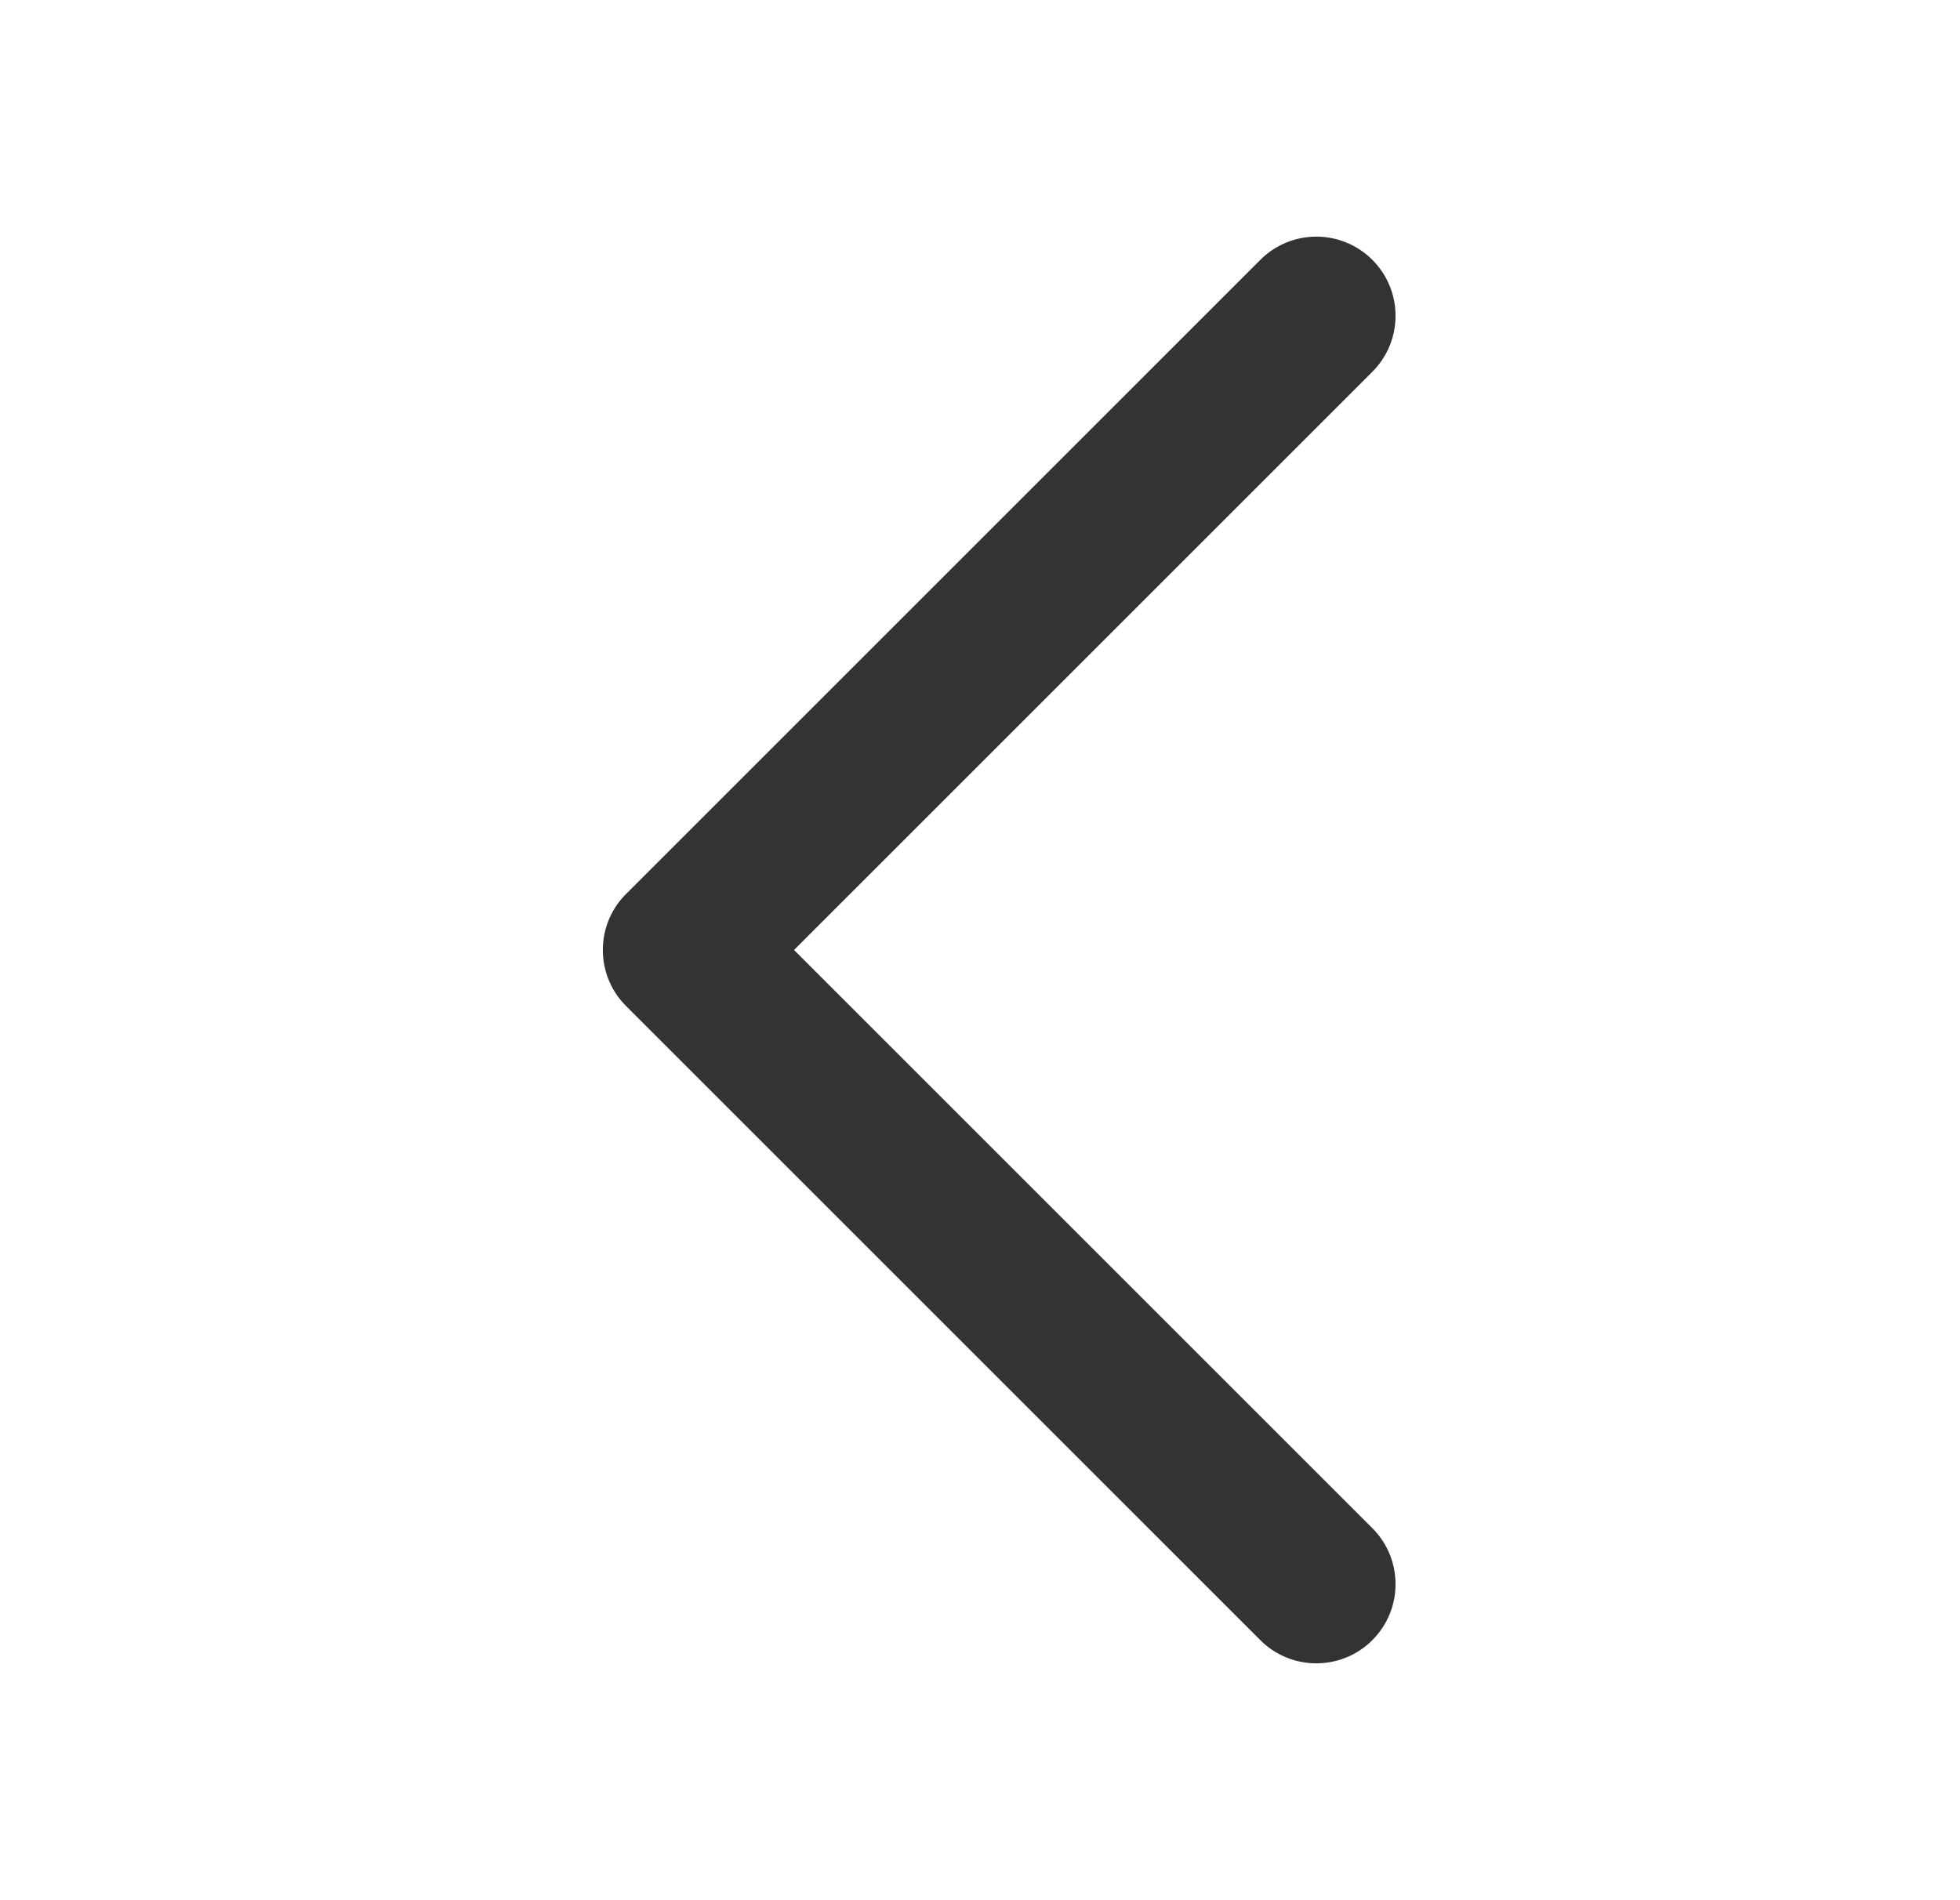
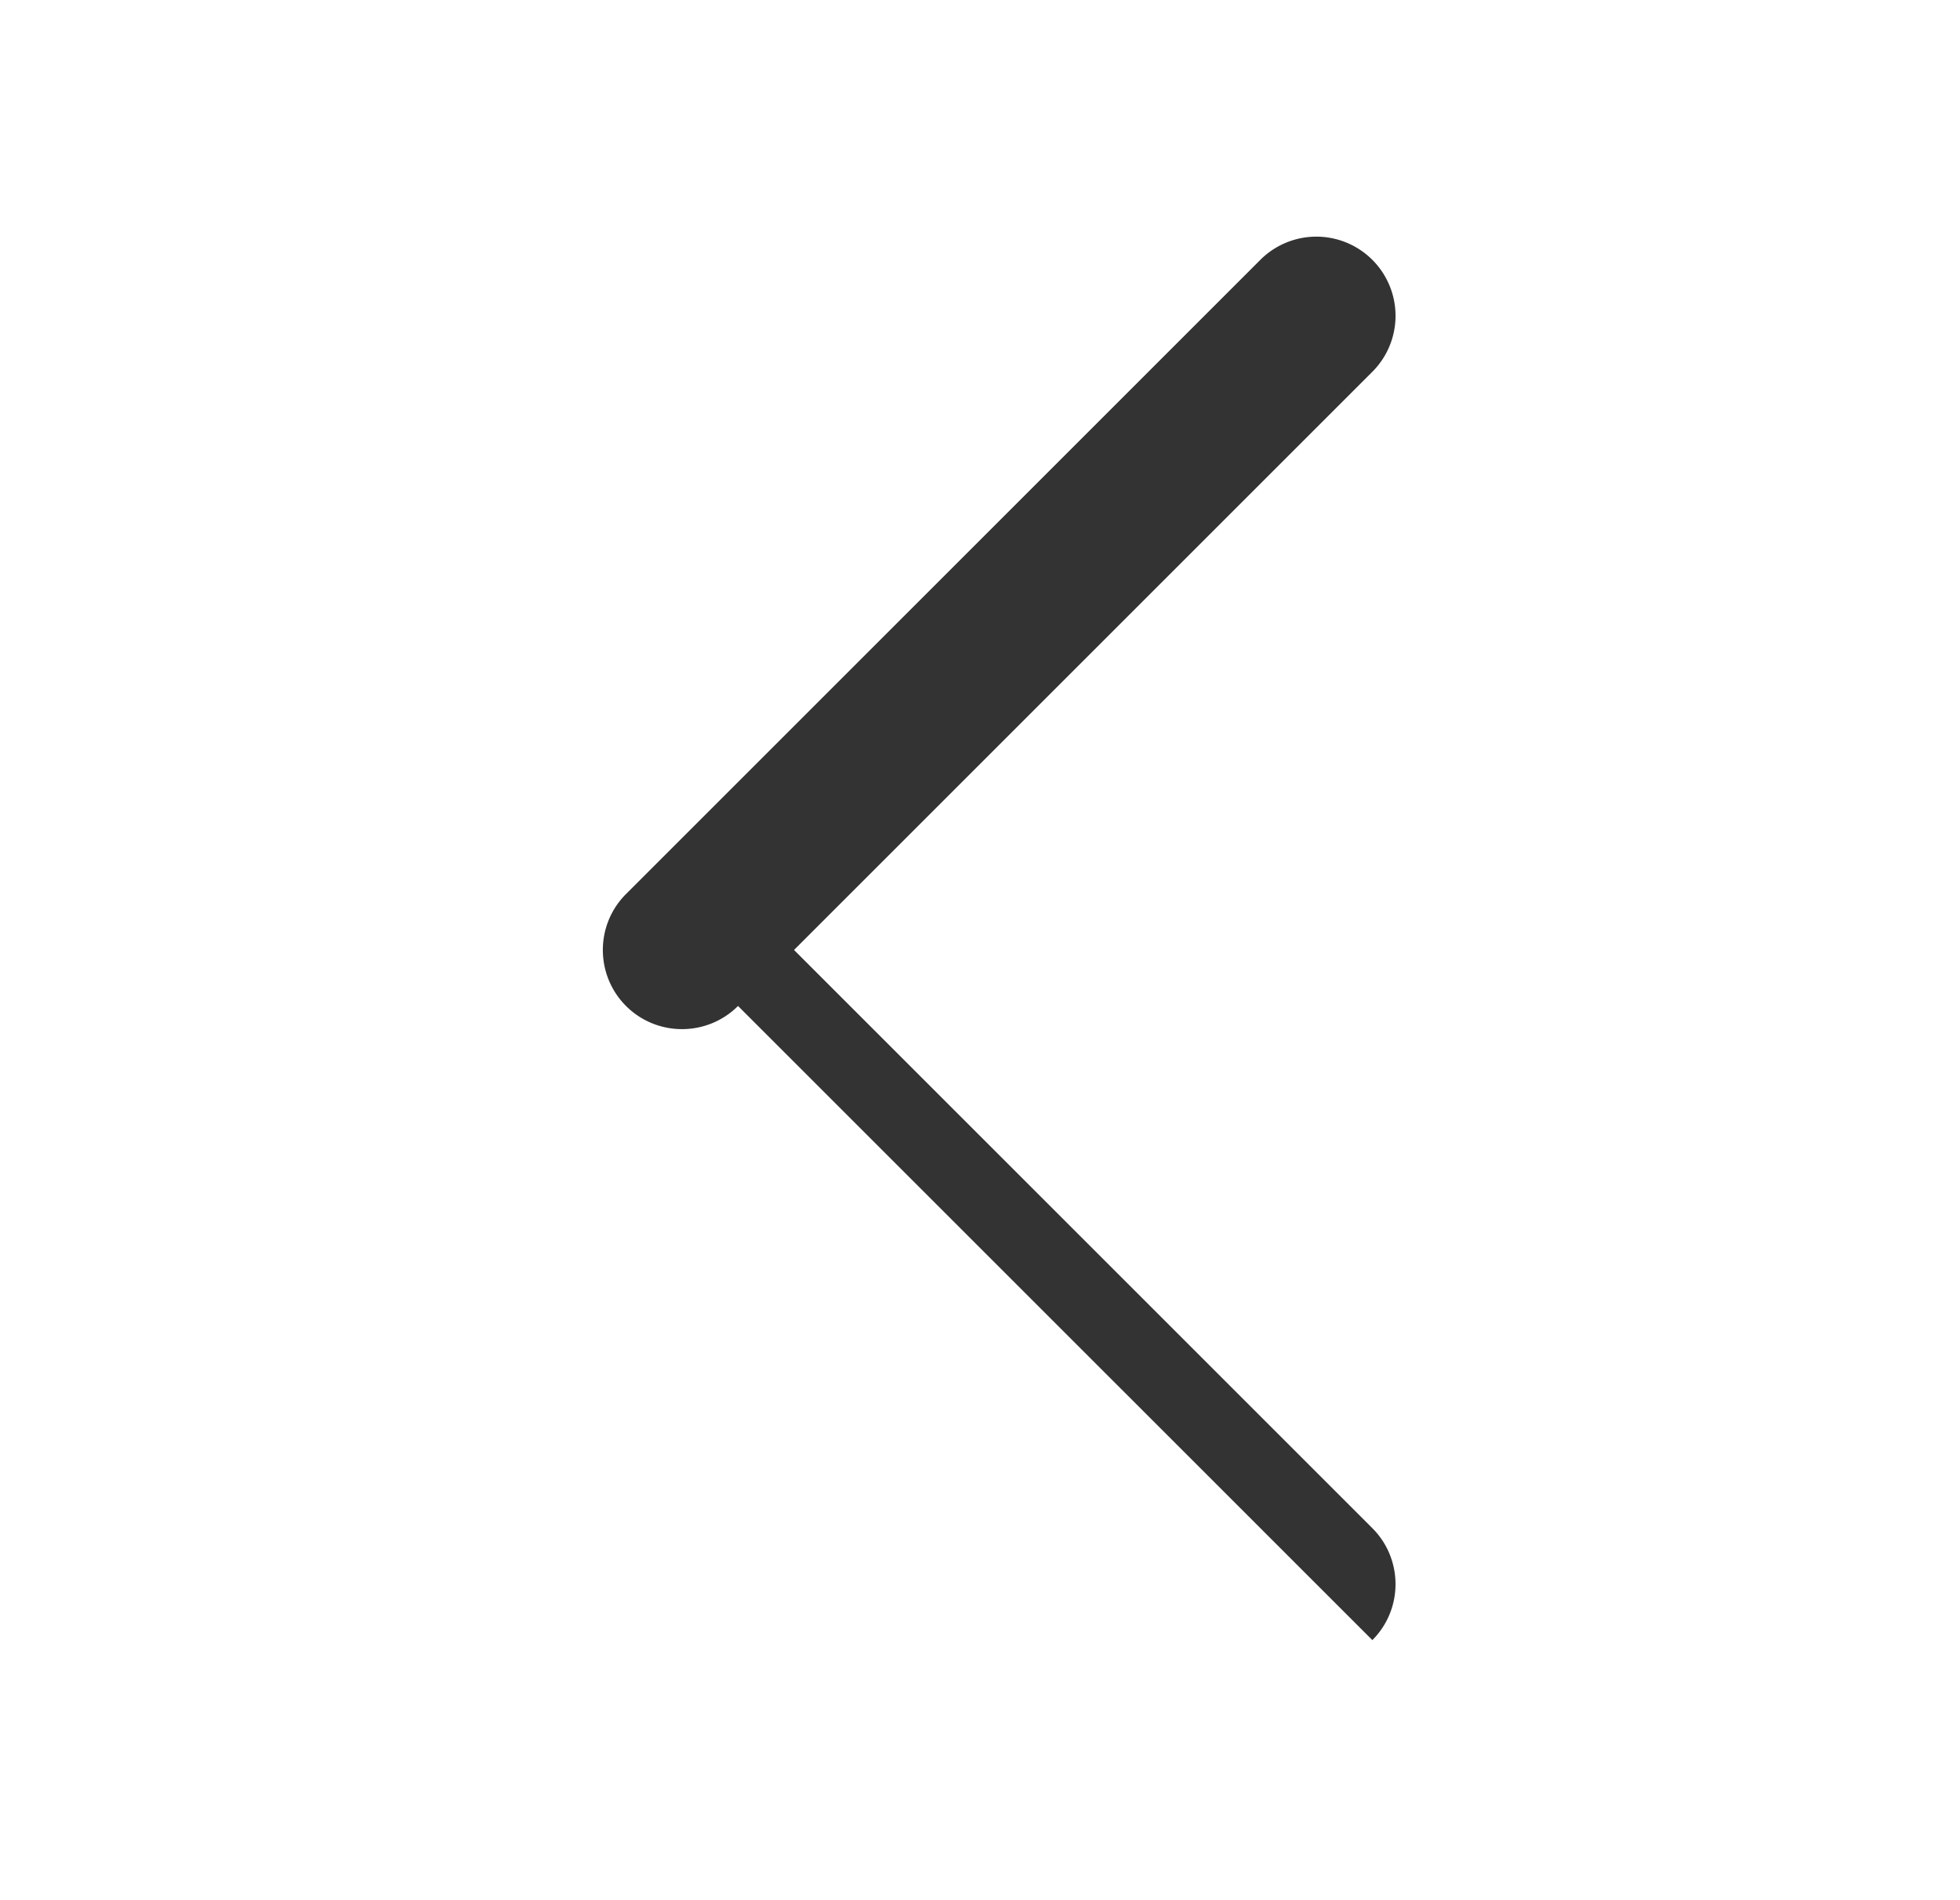
<svg xmlns="http://www.w3.org/2000/svg" width="33" height="32" viewBox="0 0 33 32" fill="none">
-   <path fill-rule="evenodd" clip-rule="evenodd" d="M23.106 27.62c.52-.52.52-1.364 0-1.885l-9.737-9.737 9.737-9.737a1.333 1.333 0 1 0-1.886-1.885l-10.68 10.68c-.52.52-.52 1.364 0 1.885l10.68 10.68c.521.52 1.365.52 1.886 0z" fill="#333" />
+   <path fill-rule="evenodd" clip-rule="evenodd" d="M23.106 27.62c.52-.52.52-1.364 0-1.885l-9.737-9.737 9.737-9.737a1.333 1.333 0 1 0-1.886-1.885l-10.68 10.68c-.52.52-.52 1.364 0 1.885c.521.52 1.365.52 1.886 0z" fill="#333" />
</svg>